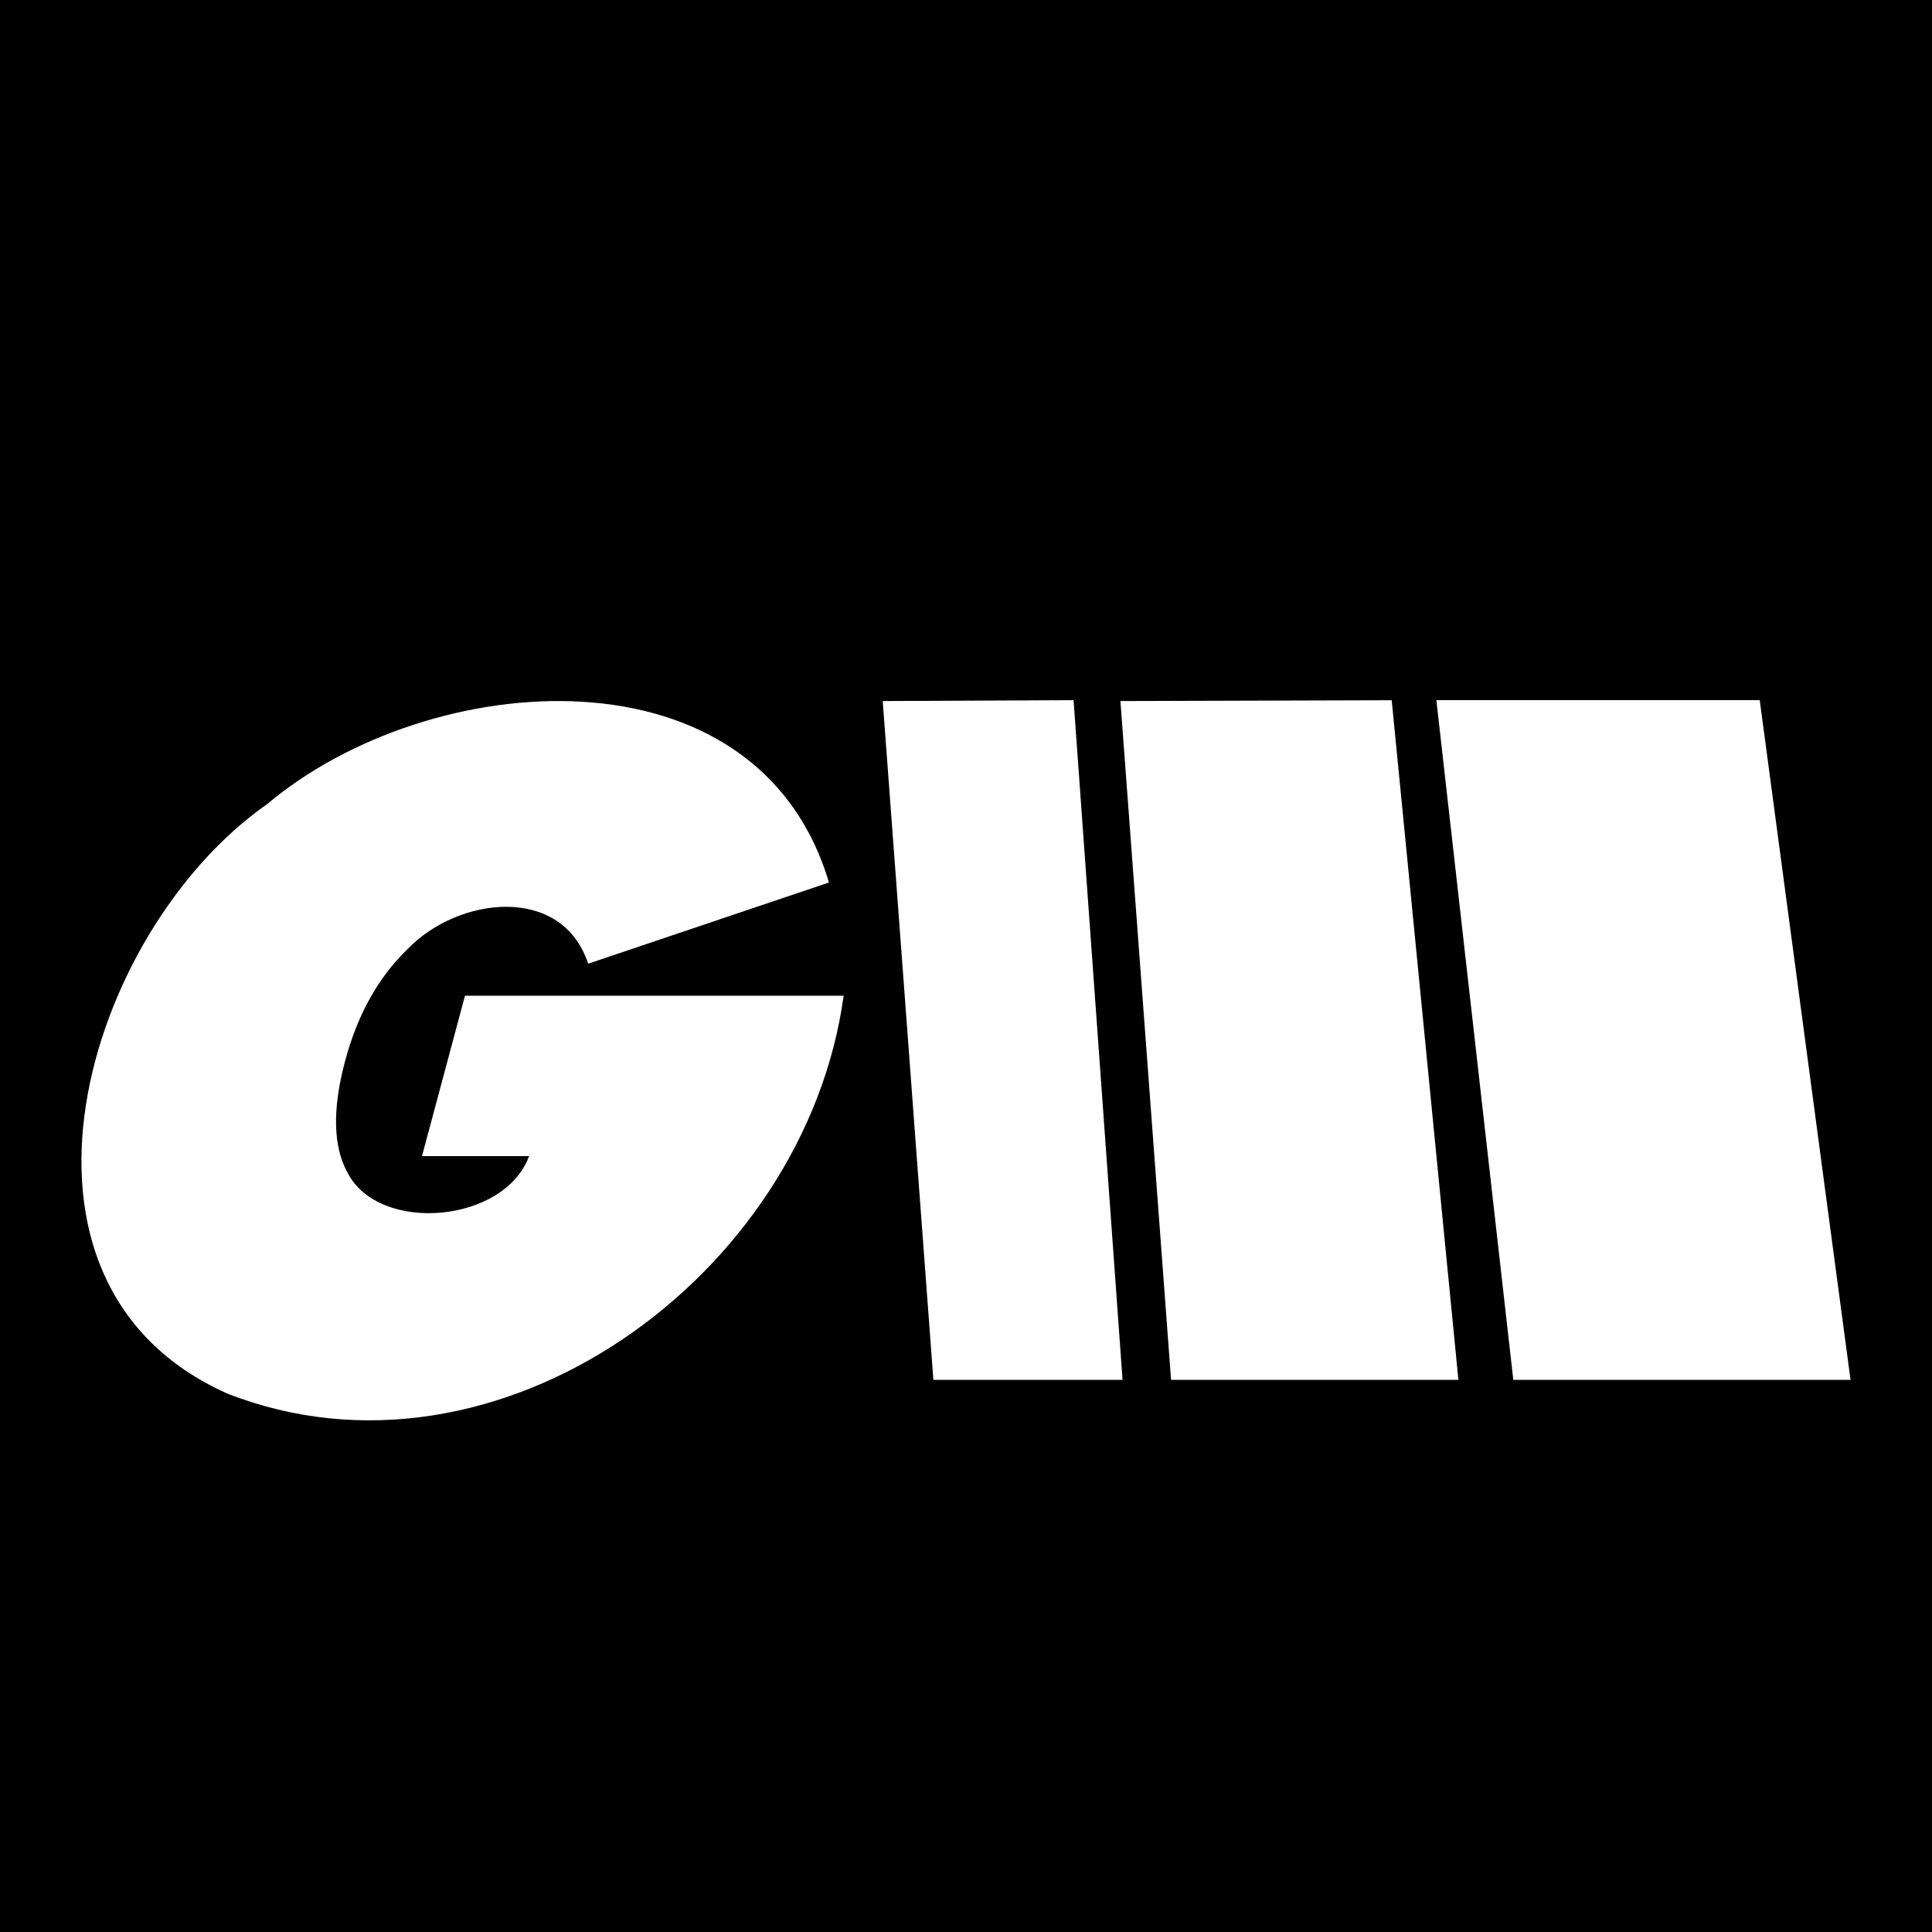
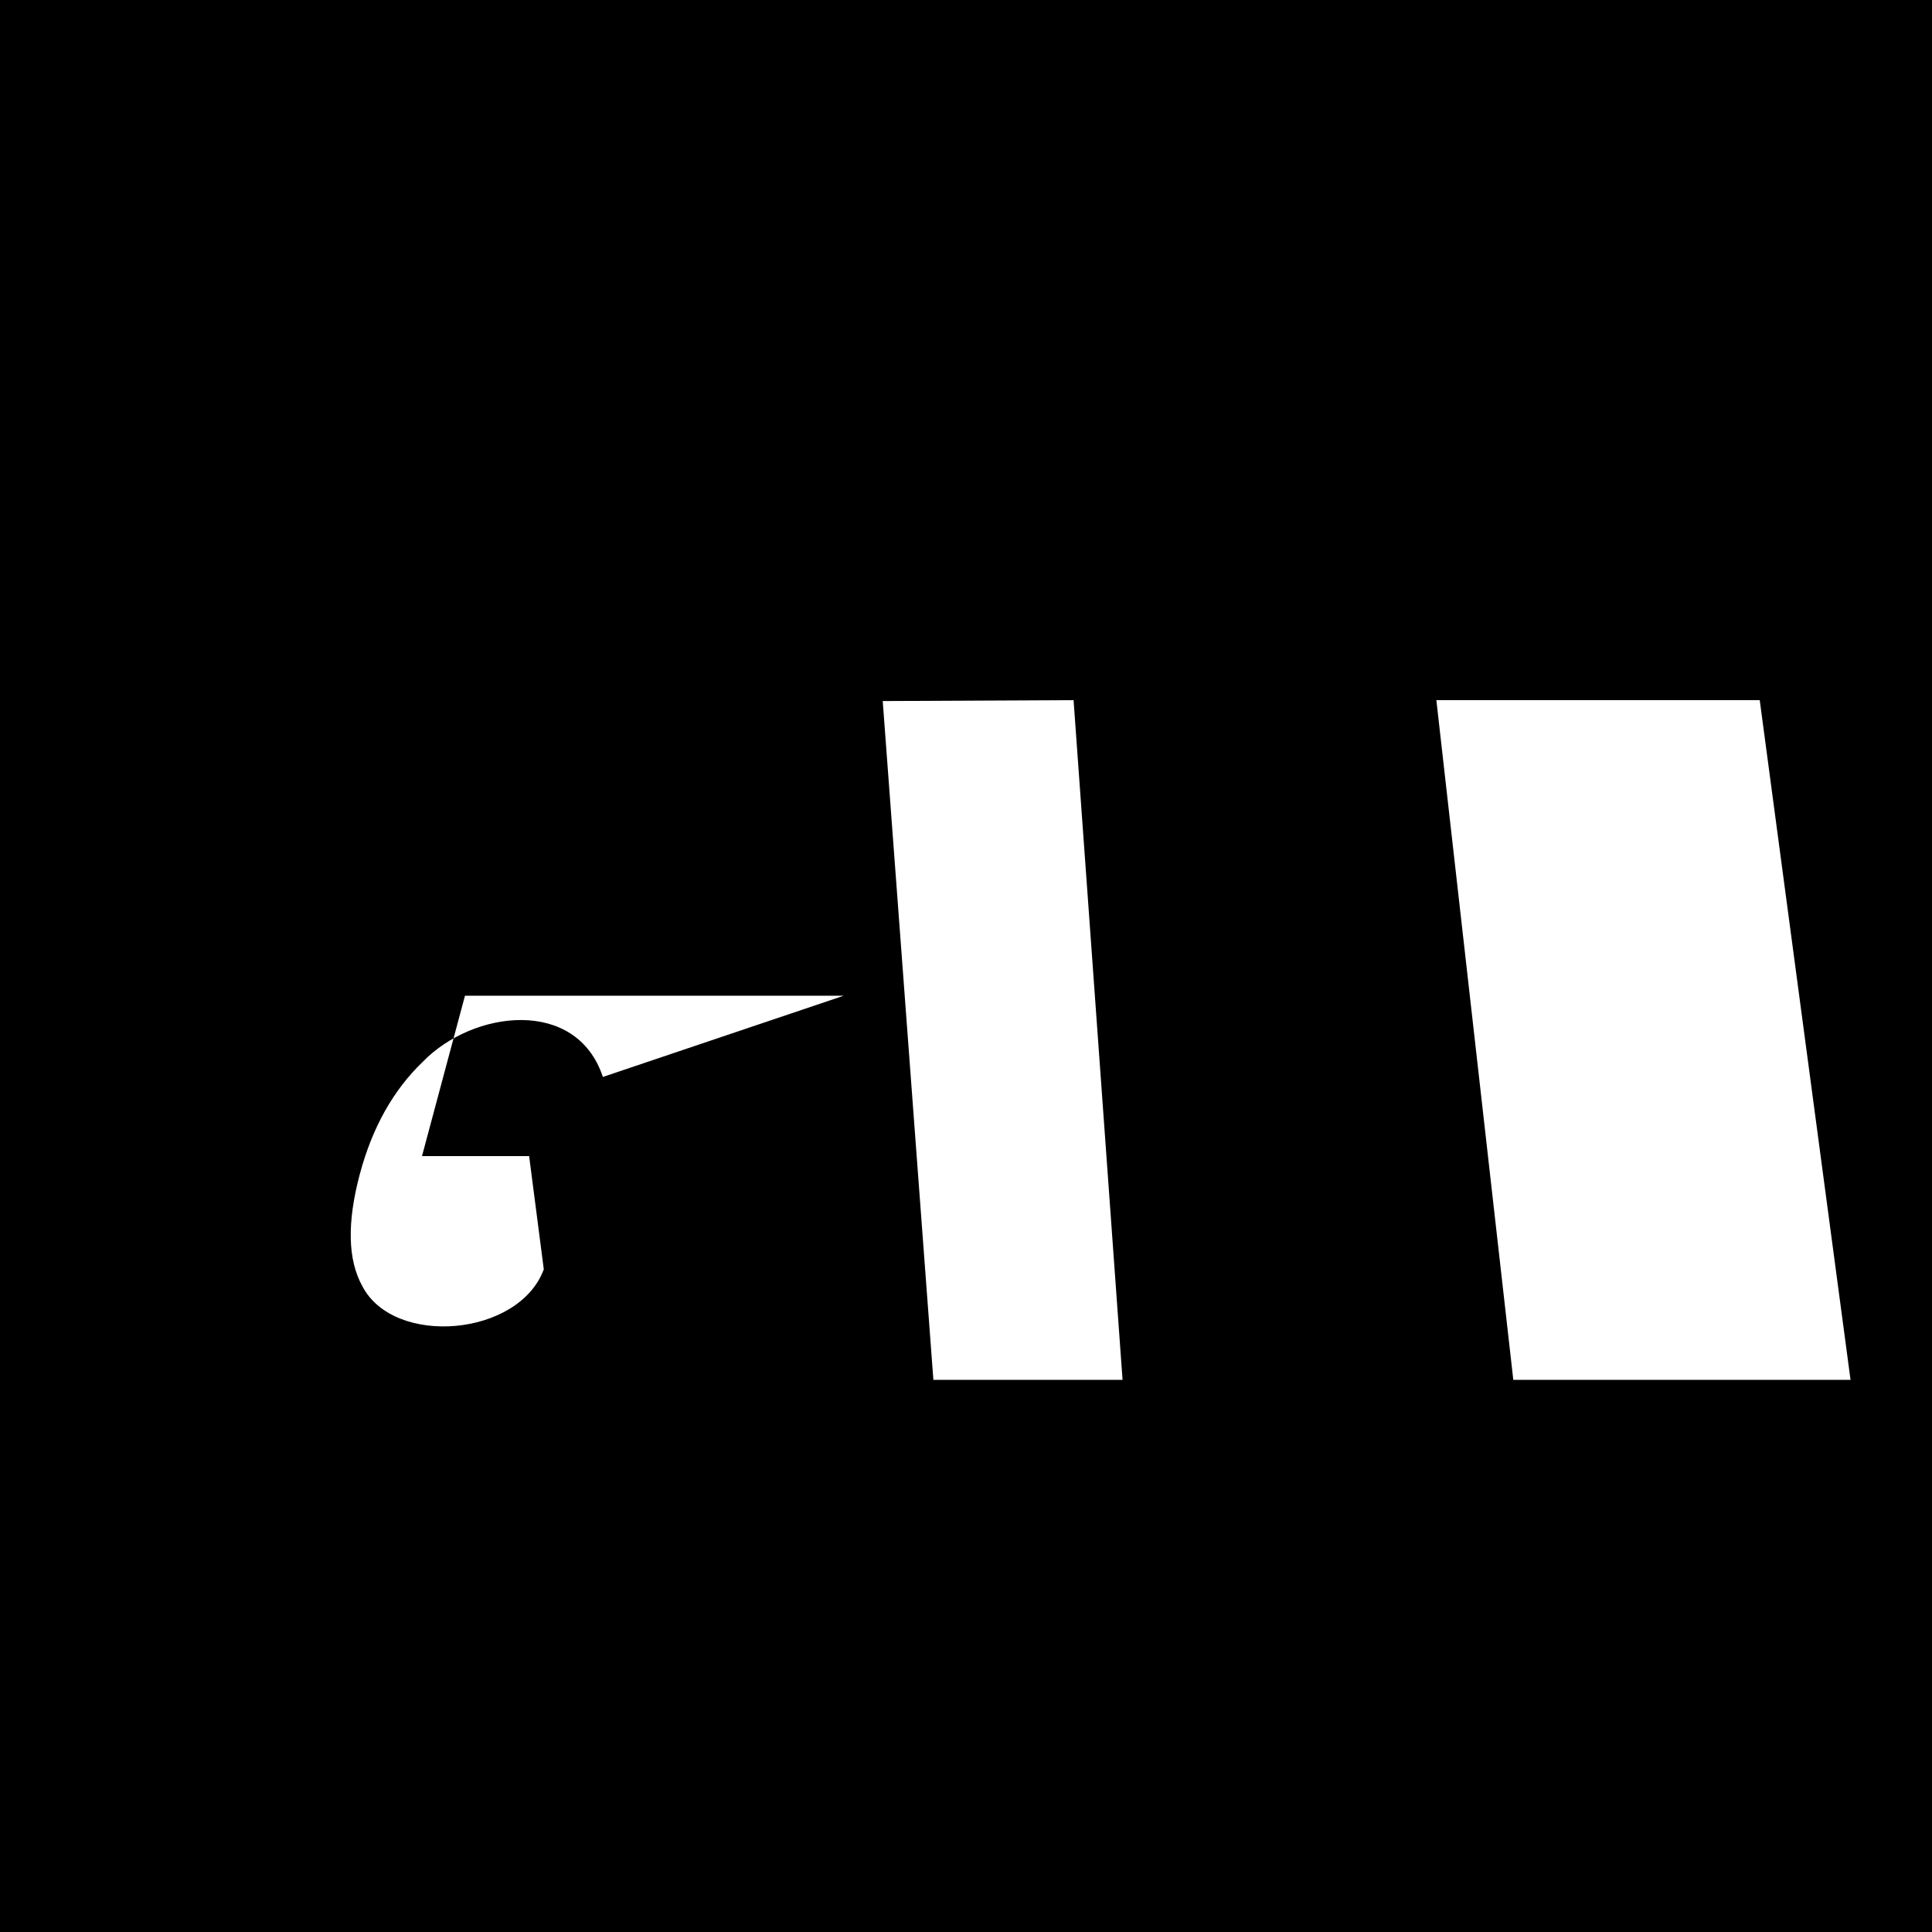
<svg xmlns="http://www.w3.org/2000/svg" data-bbox="-6 -3.391 113.303 106.317" viewBox="0 0 96 96" height="96" width="96" data-type="color">
  <g>
    <path d="M107.303-3.391v106.317H-6V-3.391z" fill="#000000" data-color="1" />
-     <path fill="#ffffff" d="M26.292 57.446h-5.323l2.135-7.968H41.92c-1.914 13.948-17.216 25.02-30.625 19.768-12.326-5.501-7.072-22.967 1.985-29.295 8.07-6.792 24.352-8.059 27.91 3.9l-11.964 4.035c-1.306-3.958-6.449-3.335-8.955-.746q-2.19 2.103-3.118 5.56-.972 3.63.129 5.595c1.576 3.013 7.774 2.496 9.009-.85" data-color="2" />
+     <path fill="#ffffff" d="M26.292 57.446h-5.323l2.135-7.968H41.92l-11.964 4.035c-1.306-3.958-6.449-3.335-8.955-.746q-2.19 2.103-3.118 5.56-.972 3.63.129 5.595c1.576 3.013 7.774 2.496 9.009-.85" data-color="2" />
    <path fill="#ffffff" d="m71.372 34.79 3.823 33.774h16.757L87.44 34.79z" data-color="2" />
    <path fill="#ffffff" d="m43.862 34.835 2.517 33.729h9.4L53.345 34.79z" data-color="2" />
-     <path fill="#ffffff" d="m55.673 34.835 2.517 33.729h14.277l-3.314-33.769z" data-color="2" />
  </g>
</svg>